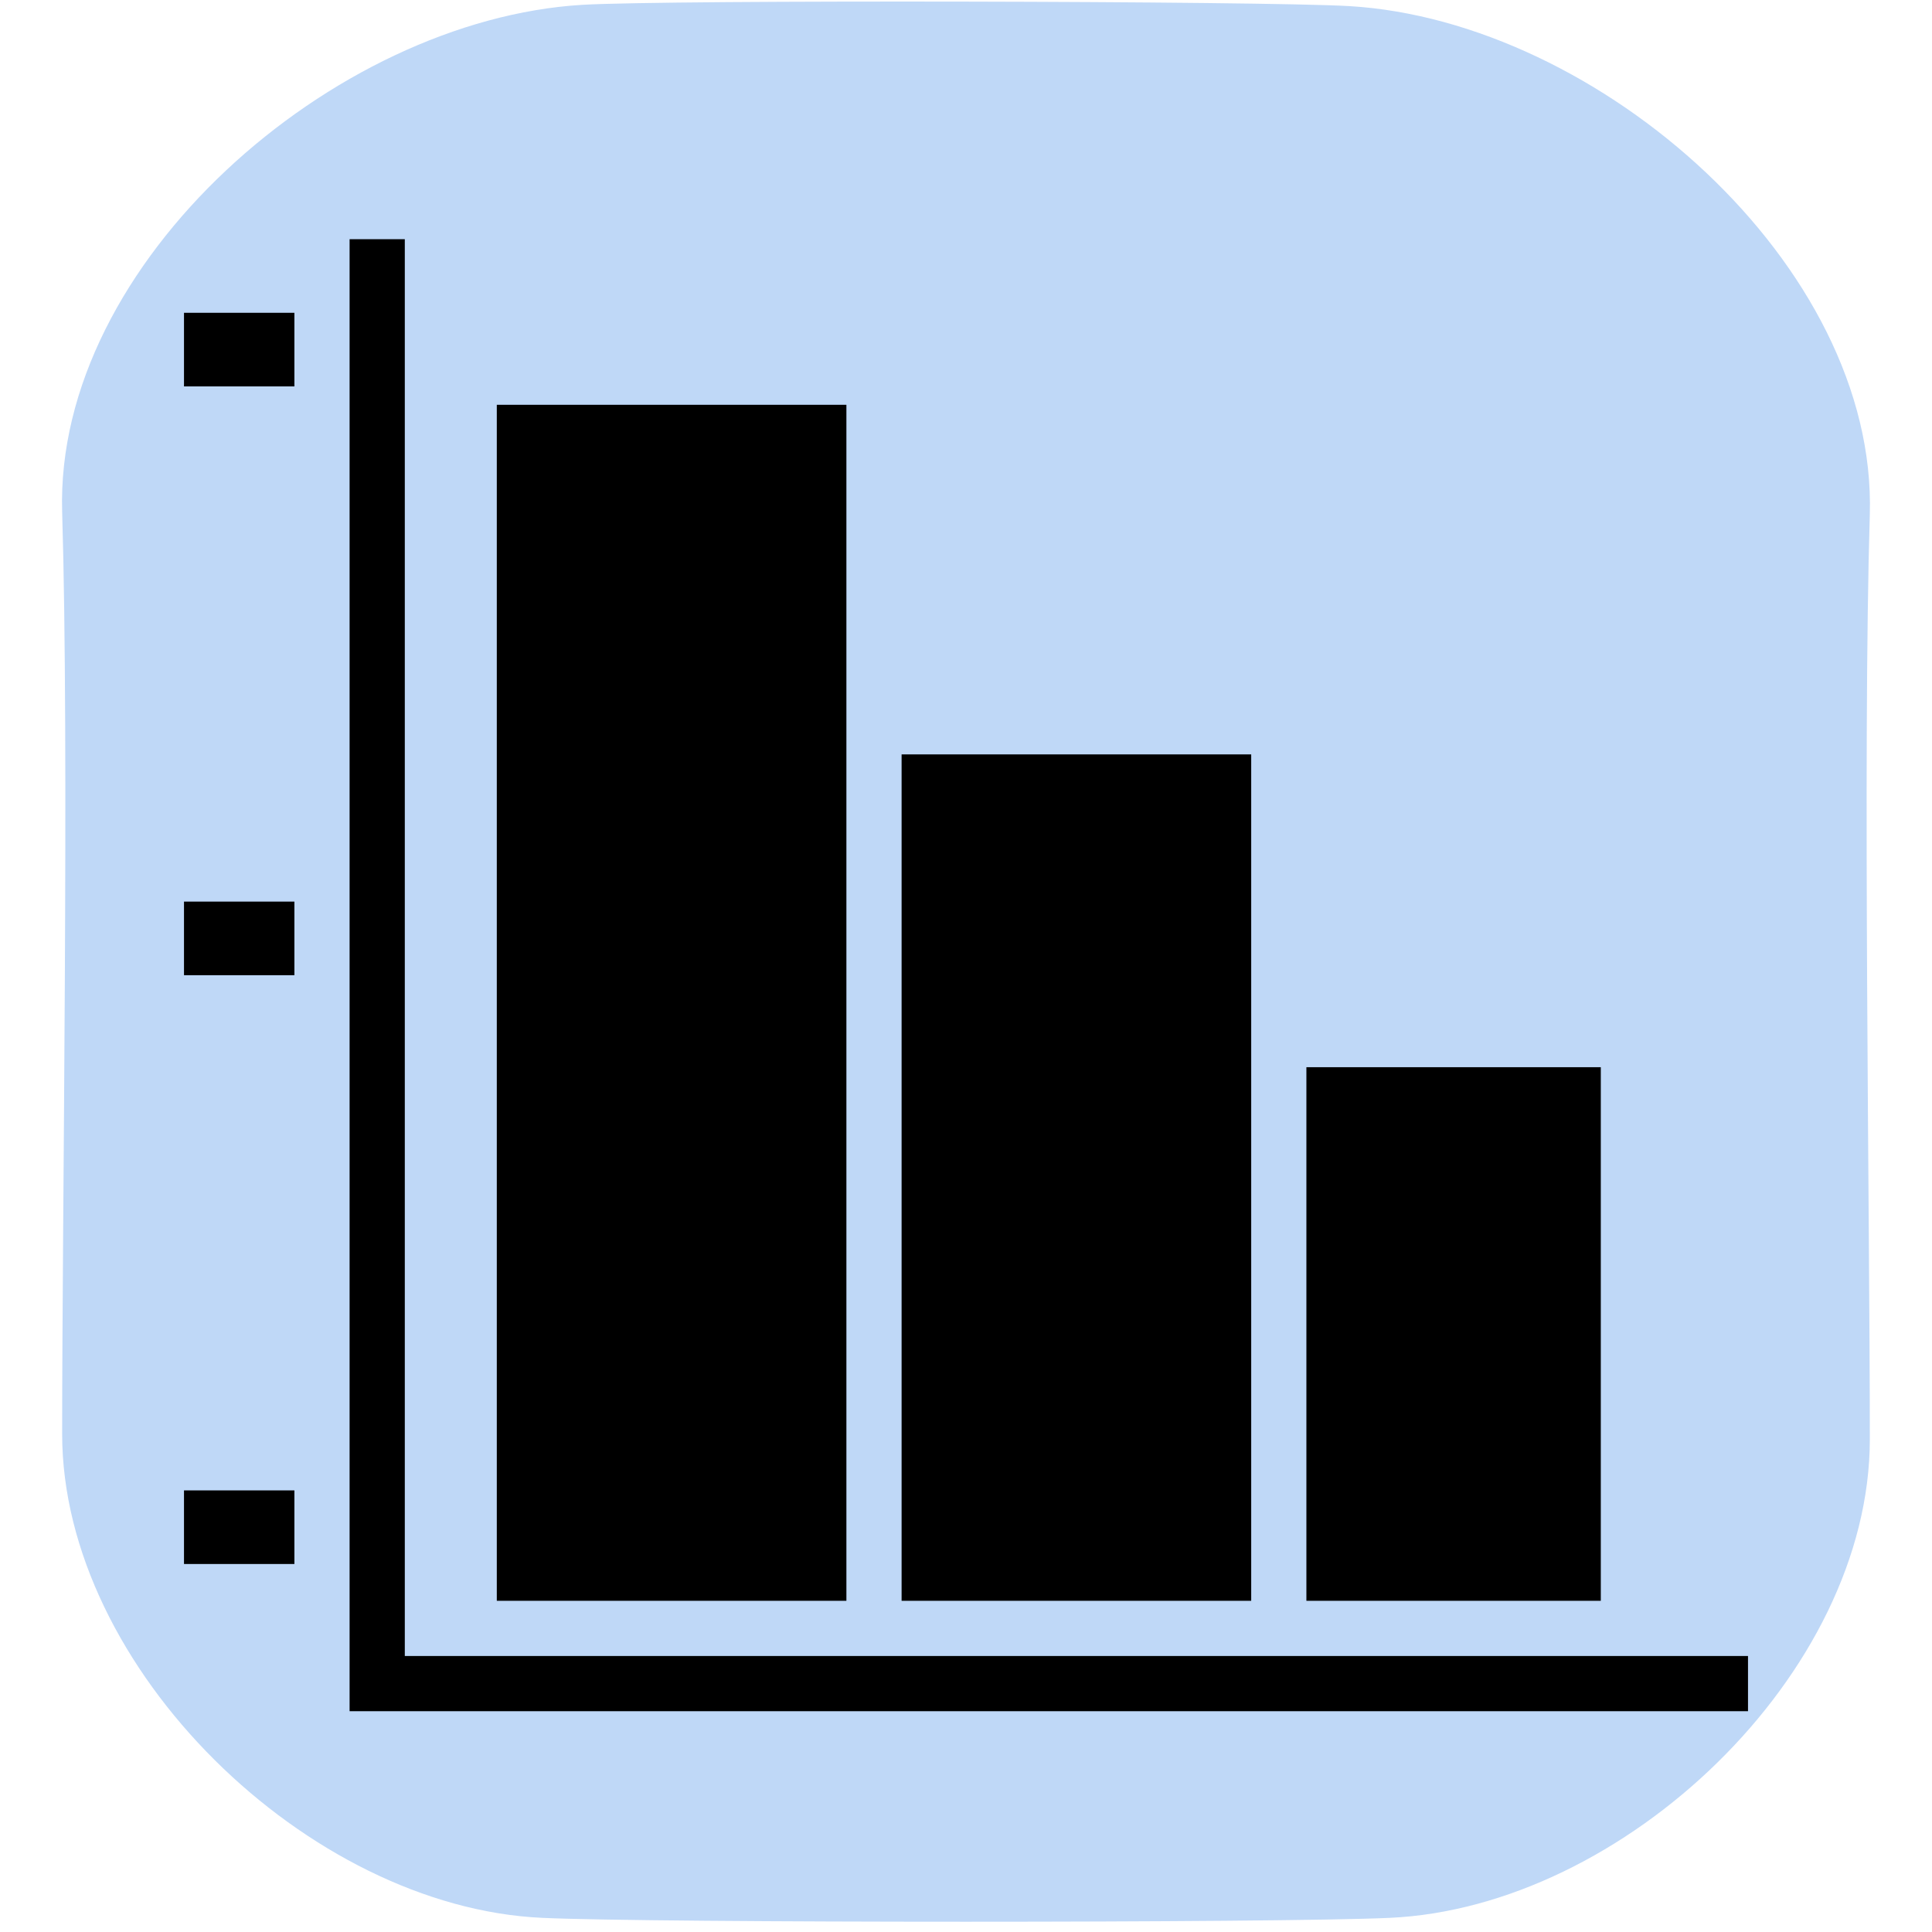
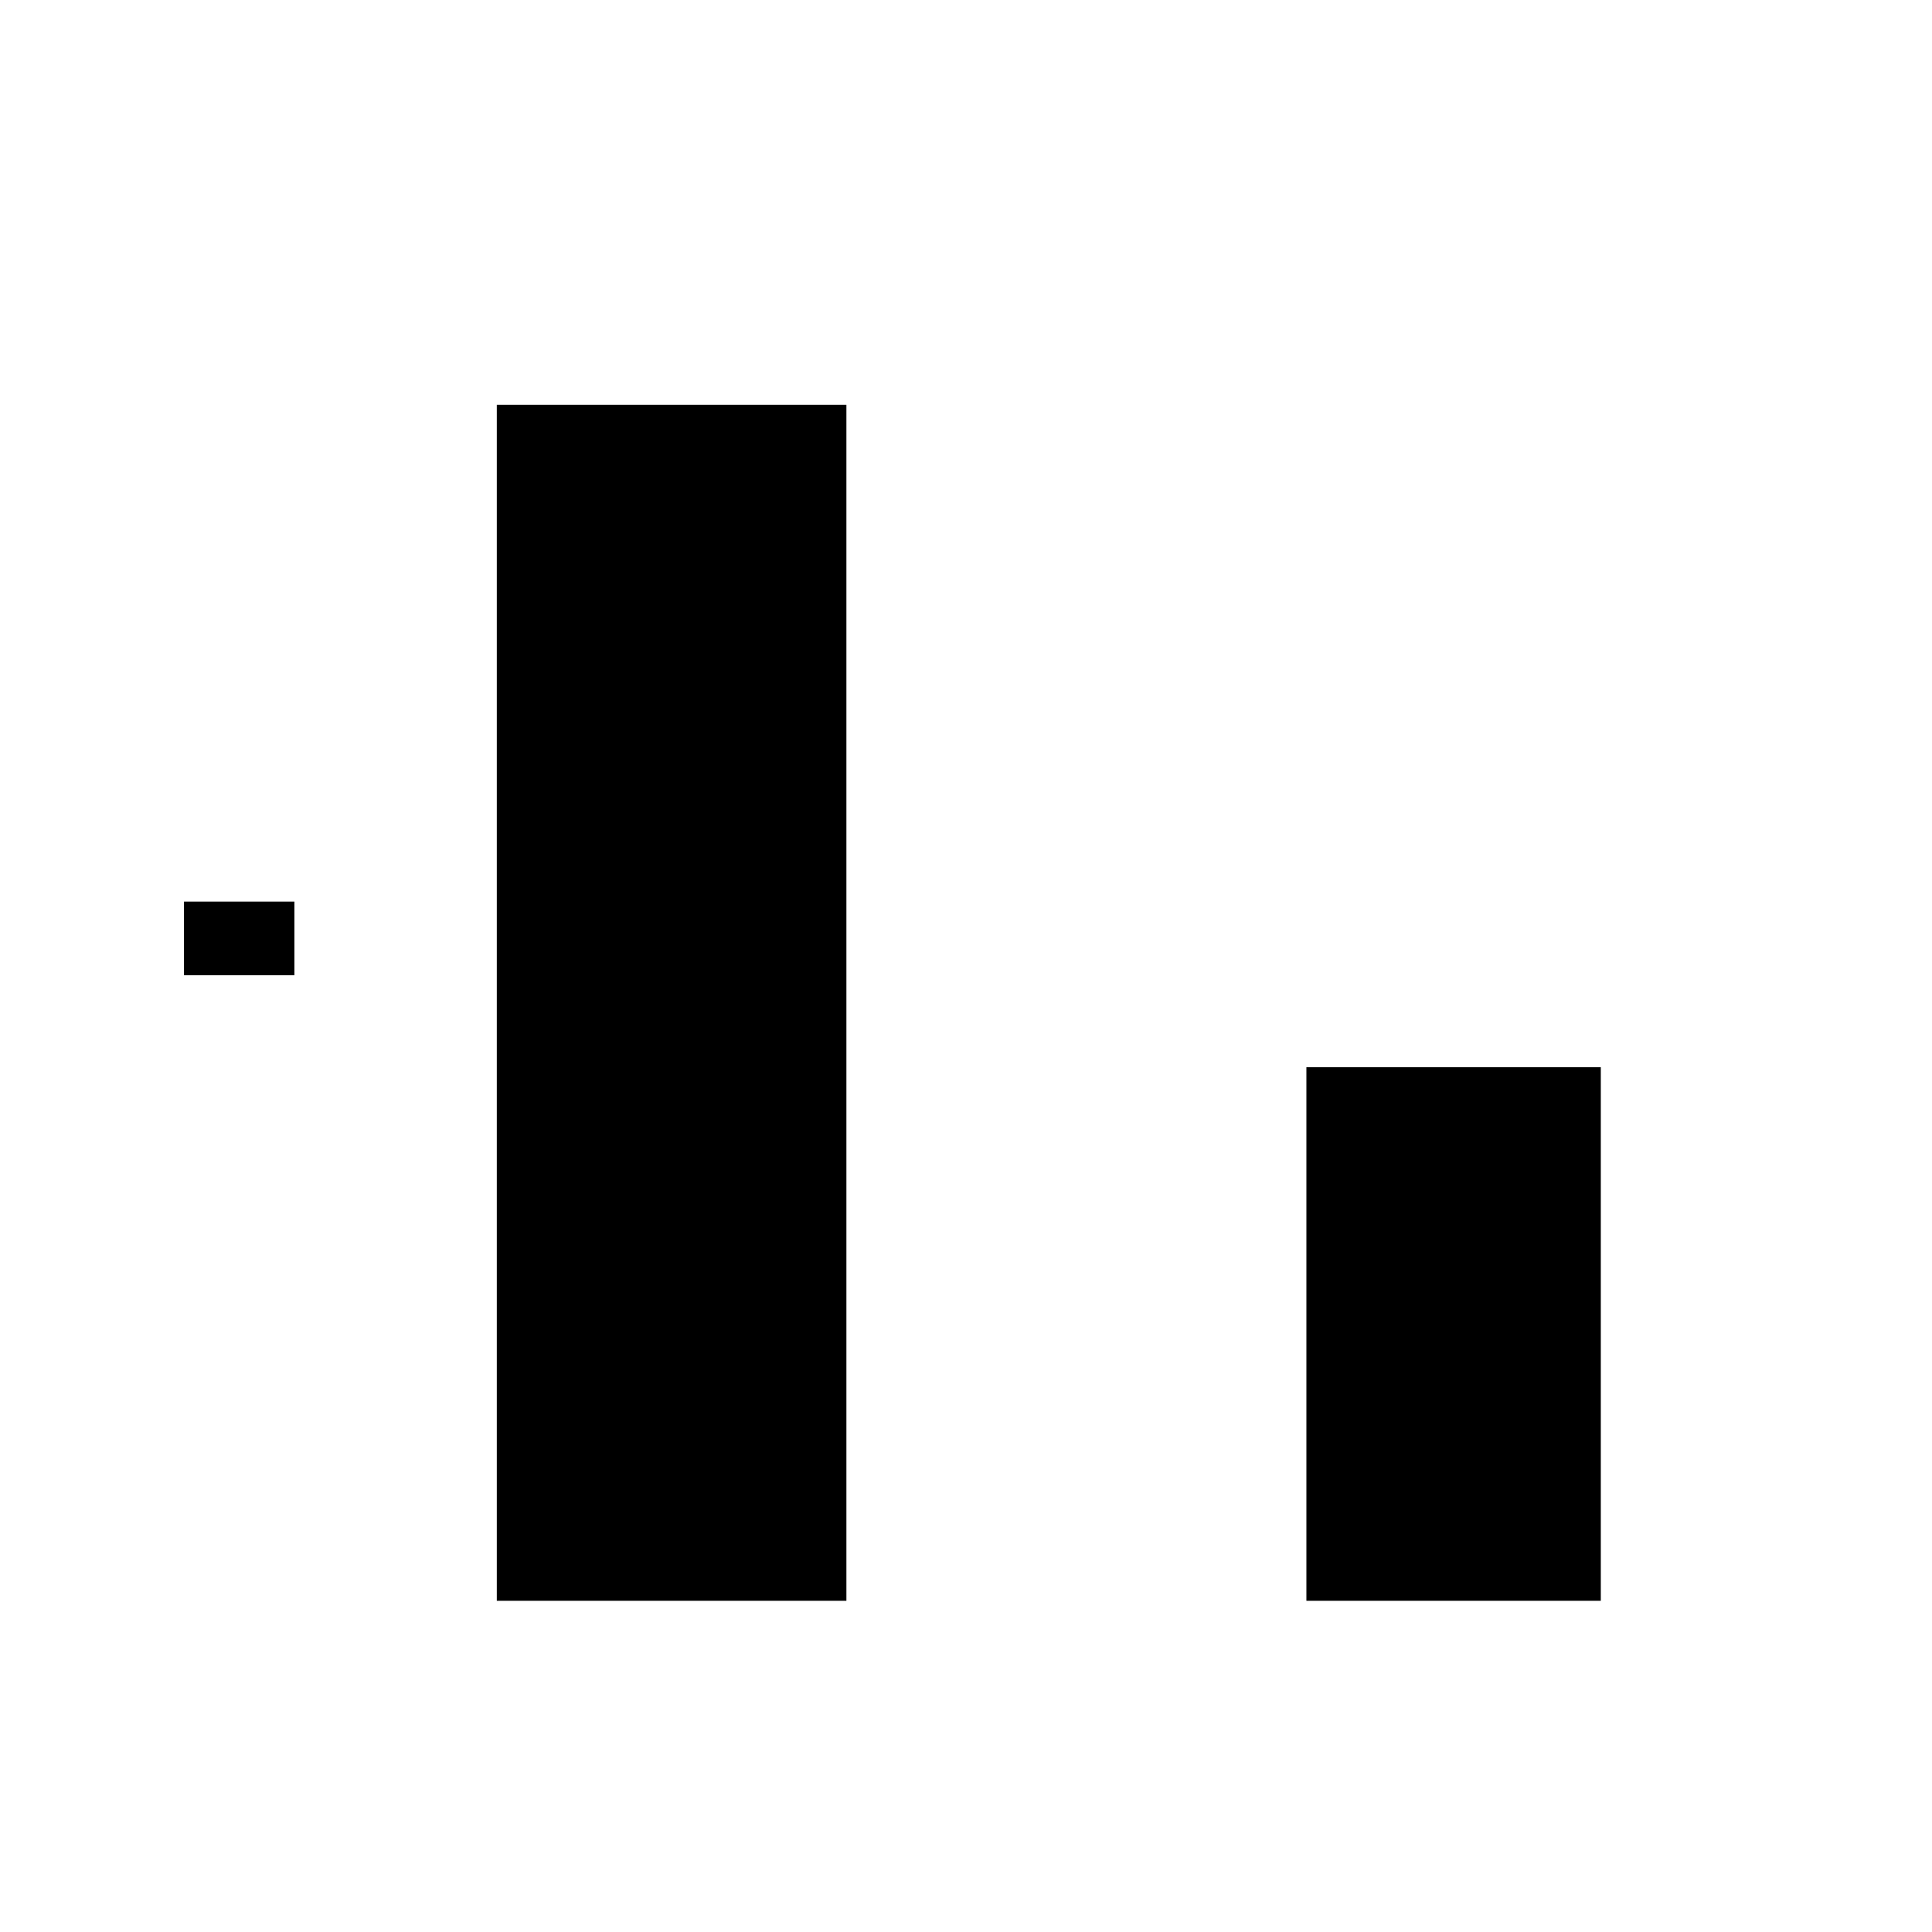
<svg xmlns="http://www.w3.org/2000/svg" version="1.1" id="Layer_1" x="0px" y="0px" width="105px" height="105px" viewBox="0 0 105 105" enable-background="new 0 0 105 105" xml:space="preserve">
  <g>
-     <path fill="#BFD8F7" d="M101.621,78.22c0,12.74-13.38,25.435-26.09,26.011c-6.019,0.281-40.075,0.281-46.063,0   c-12.71-0.576-26.09-13.557-26.09-26.297c0-12.006,0.391-37.206,0-50.116C2.974,14.279,18.1,1.072,31.65,0.262   c4.726-0.28,36.989-0.208,41.699,0.071c13.55,0.811,28.677,14.099,28.271,27.634C101.231,40.879,101.621,66.214,101.621,78.22z" />
    <g>
      <g>
        <rect x="71" y="58" width="16" height="29" />
-         <rect x="49" y="41" width="19" height="46" />
        <rect x="27" y="22" width="19" height="65" />
      </g>
-       <polyline fill="none" stroke="#000000" stroke-width="3" stroke-miterlimit="10" points="20.5,13 20.5,91.5 95,91.5   " />
-       <rect x="10" y="81" width="6" height="4" />
      <rect x="10" y="49" width="6" height="4" />
-       <rect x="10" y="17" width="6" height="4" />
    </g>
  </g>
</svg>